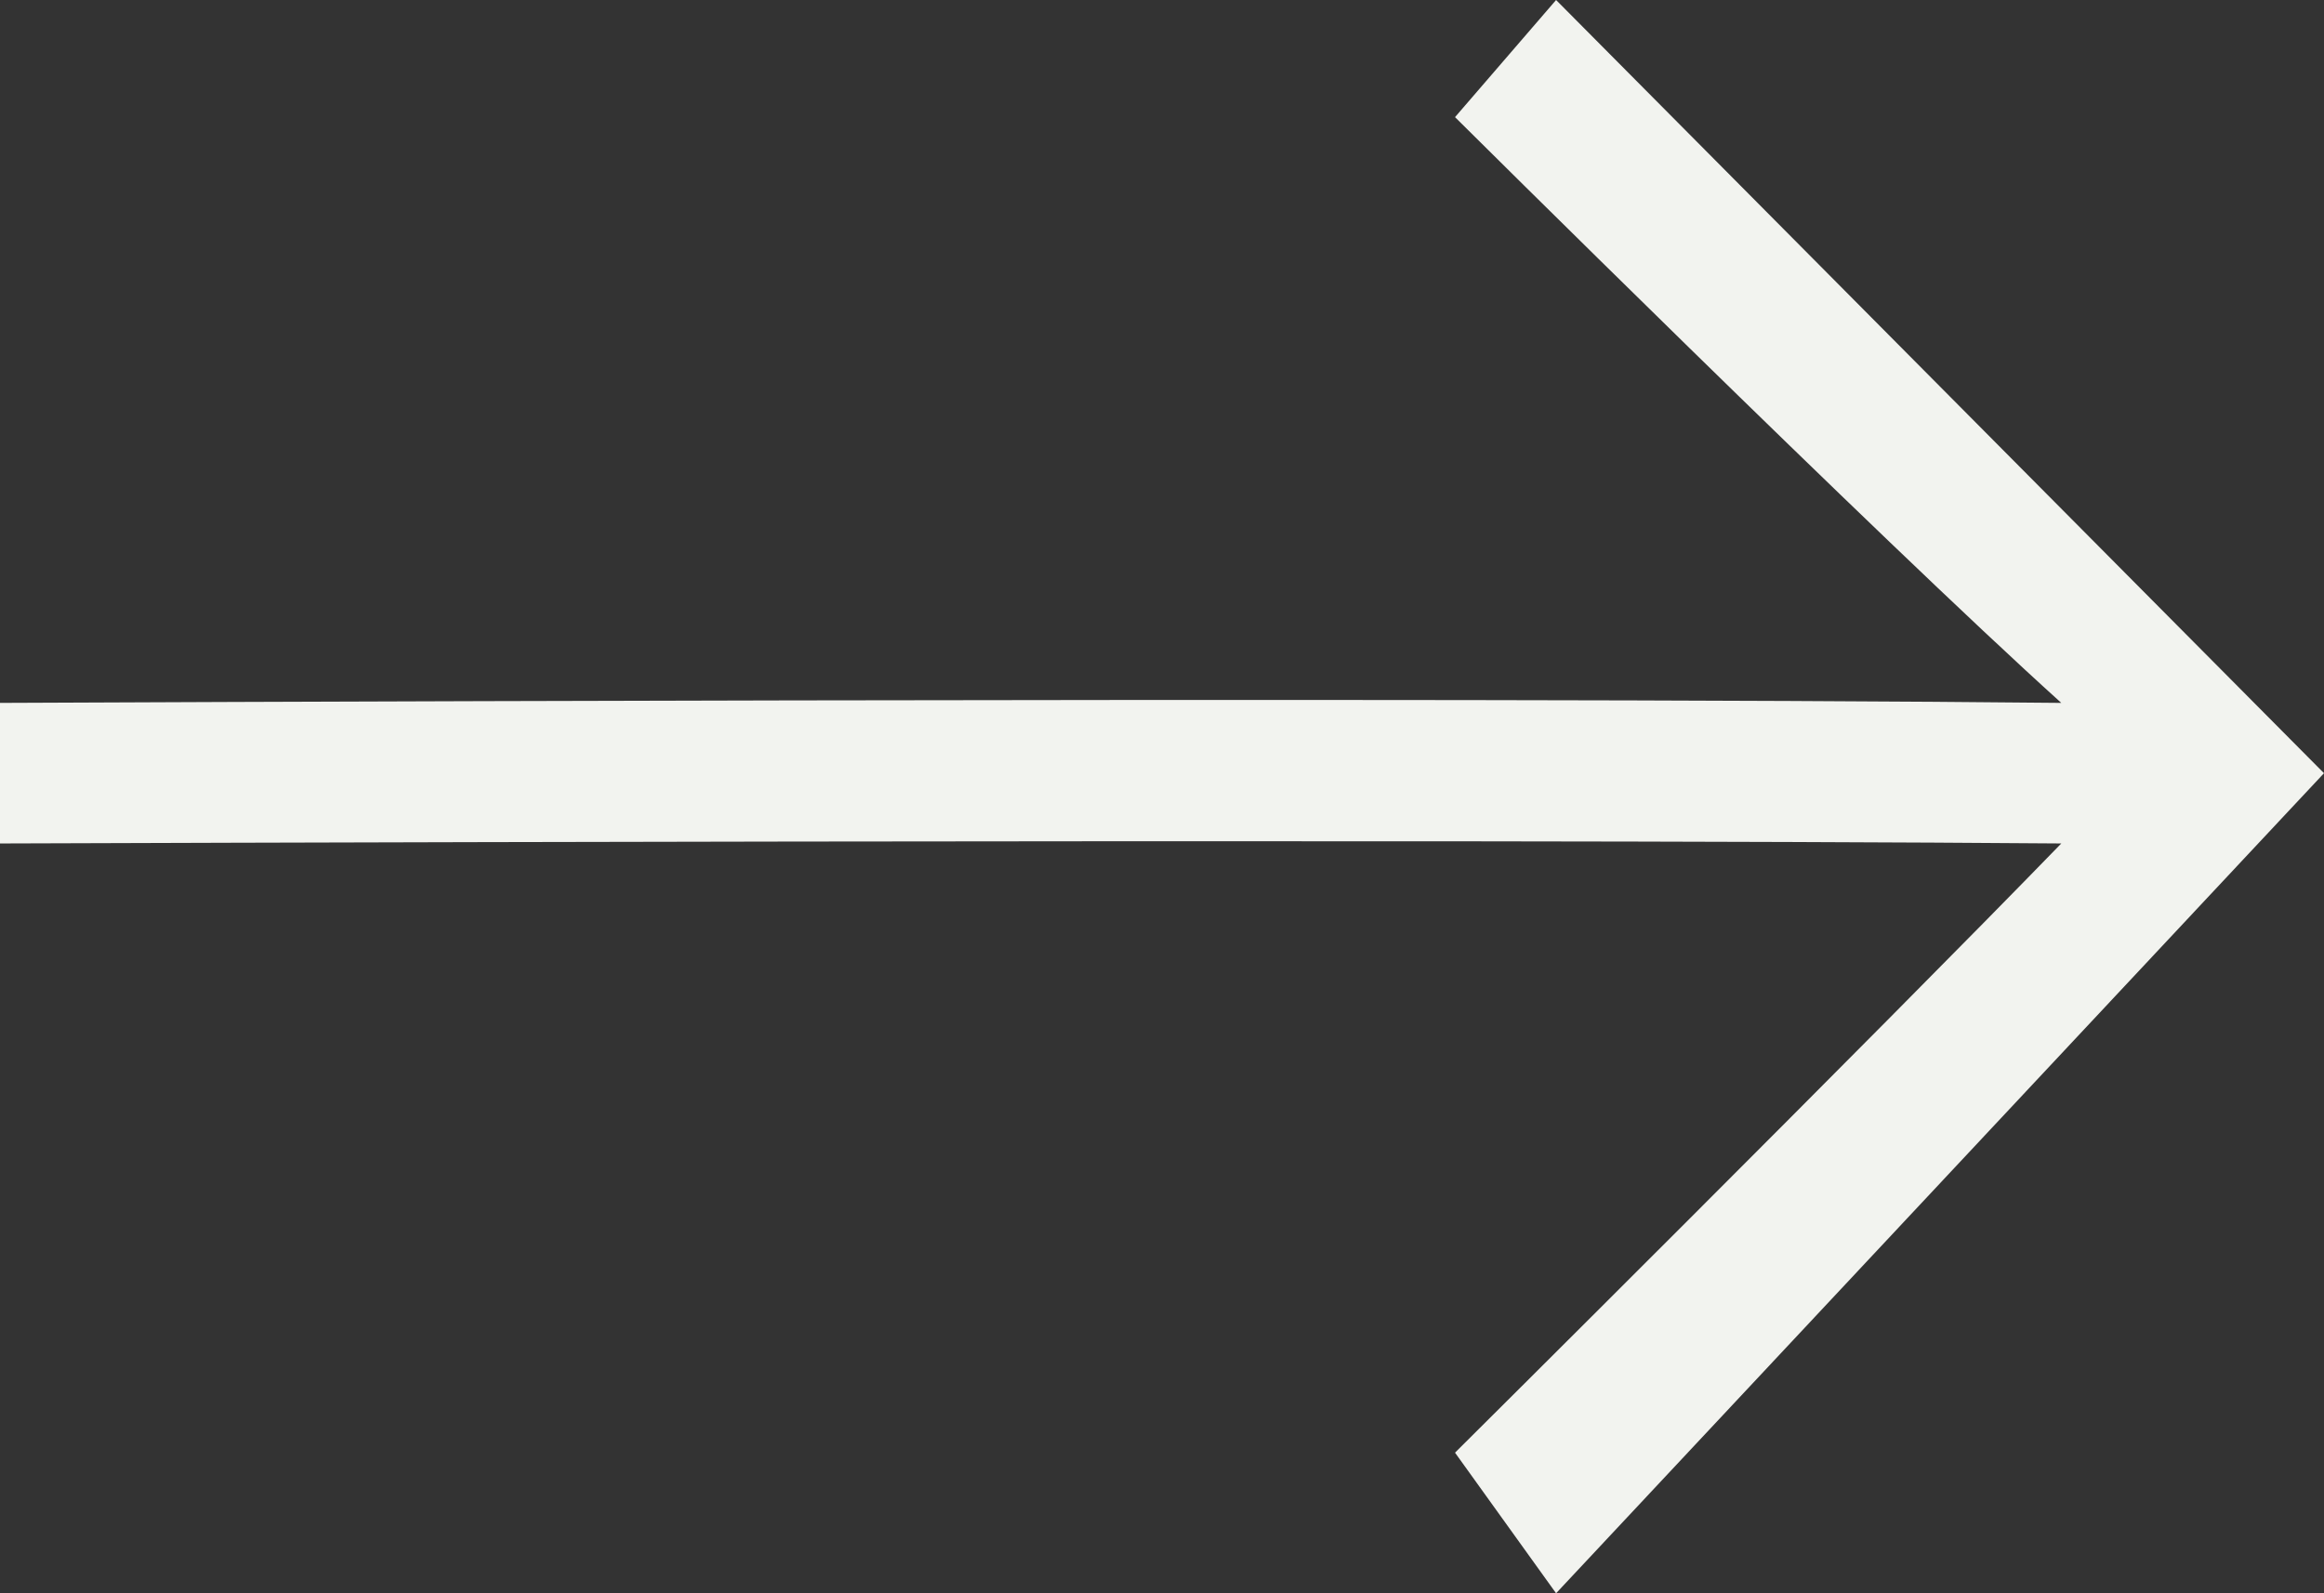
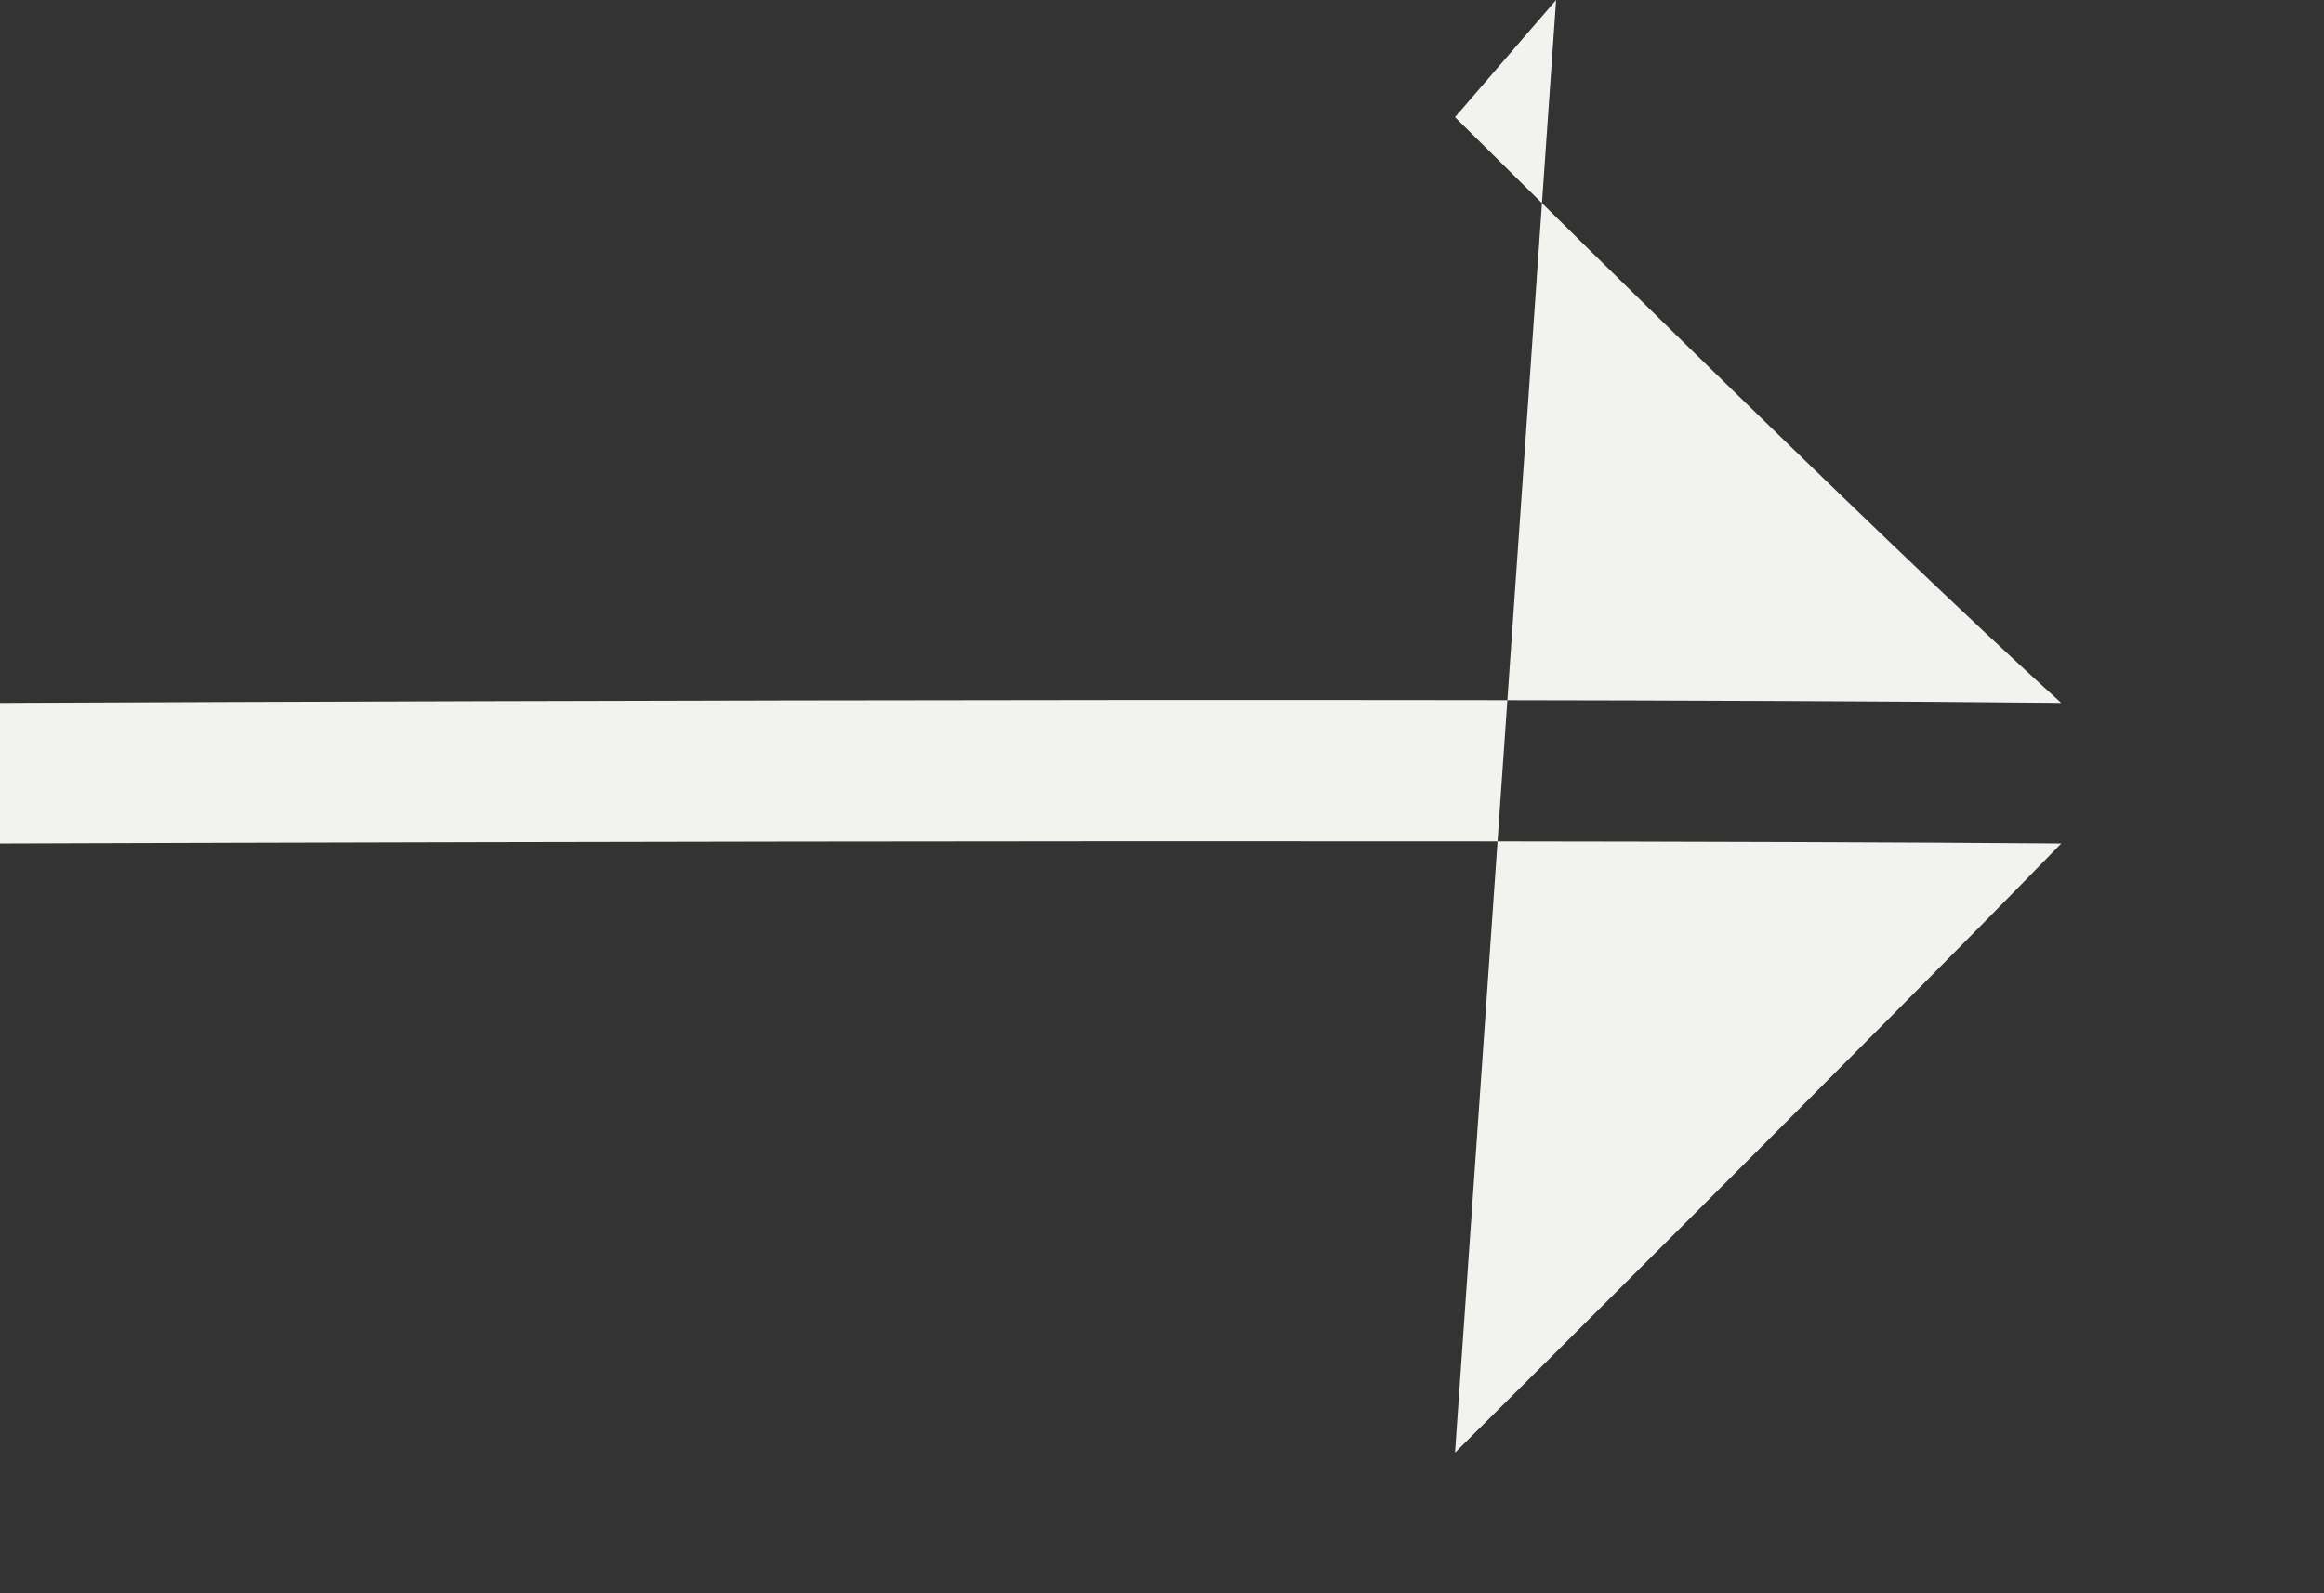
<svg xmlns="http://www.w3.org/2000/svg" id="dsk_rightarrow-black" width="70" height="48" viewBox="0 0 70 48">
  <rect x="0" y="0" width="70" height="48" fill="#333333" stroke="none" />
-   <path id="Arrow_Right_Big_White" data-name="Arrow Right Big White" d="M46.87,0,43.826,3.529S56.609,16.235,62.087,21.176c-19.221-.2-62.087,0-62.087,0v4.235s42.879-.154,62.087,0c-5.478,5.647-18.261,18.353-18.261,18.353L46.87,48,70,23.294Z" fill="#f2f3ef" />
+   <path id="Arrow_Right_Big_White" data-name="Arrow Right Big White" d="M46.87,0,43.826,3.529S56.609,16.235,62.087,21.176c-19.221-.2-62.087,0-62.087,0v4.235s42.879-.154,62.087,0c-5.478,5.647-18.261,18.353-18.261,18.353Z" fill="#f2f3ef" />
</svg>